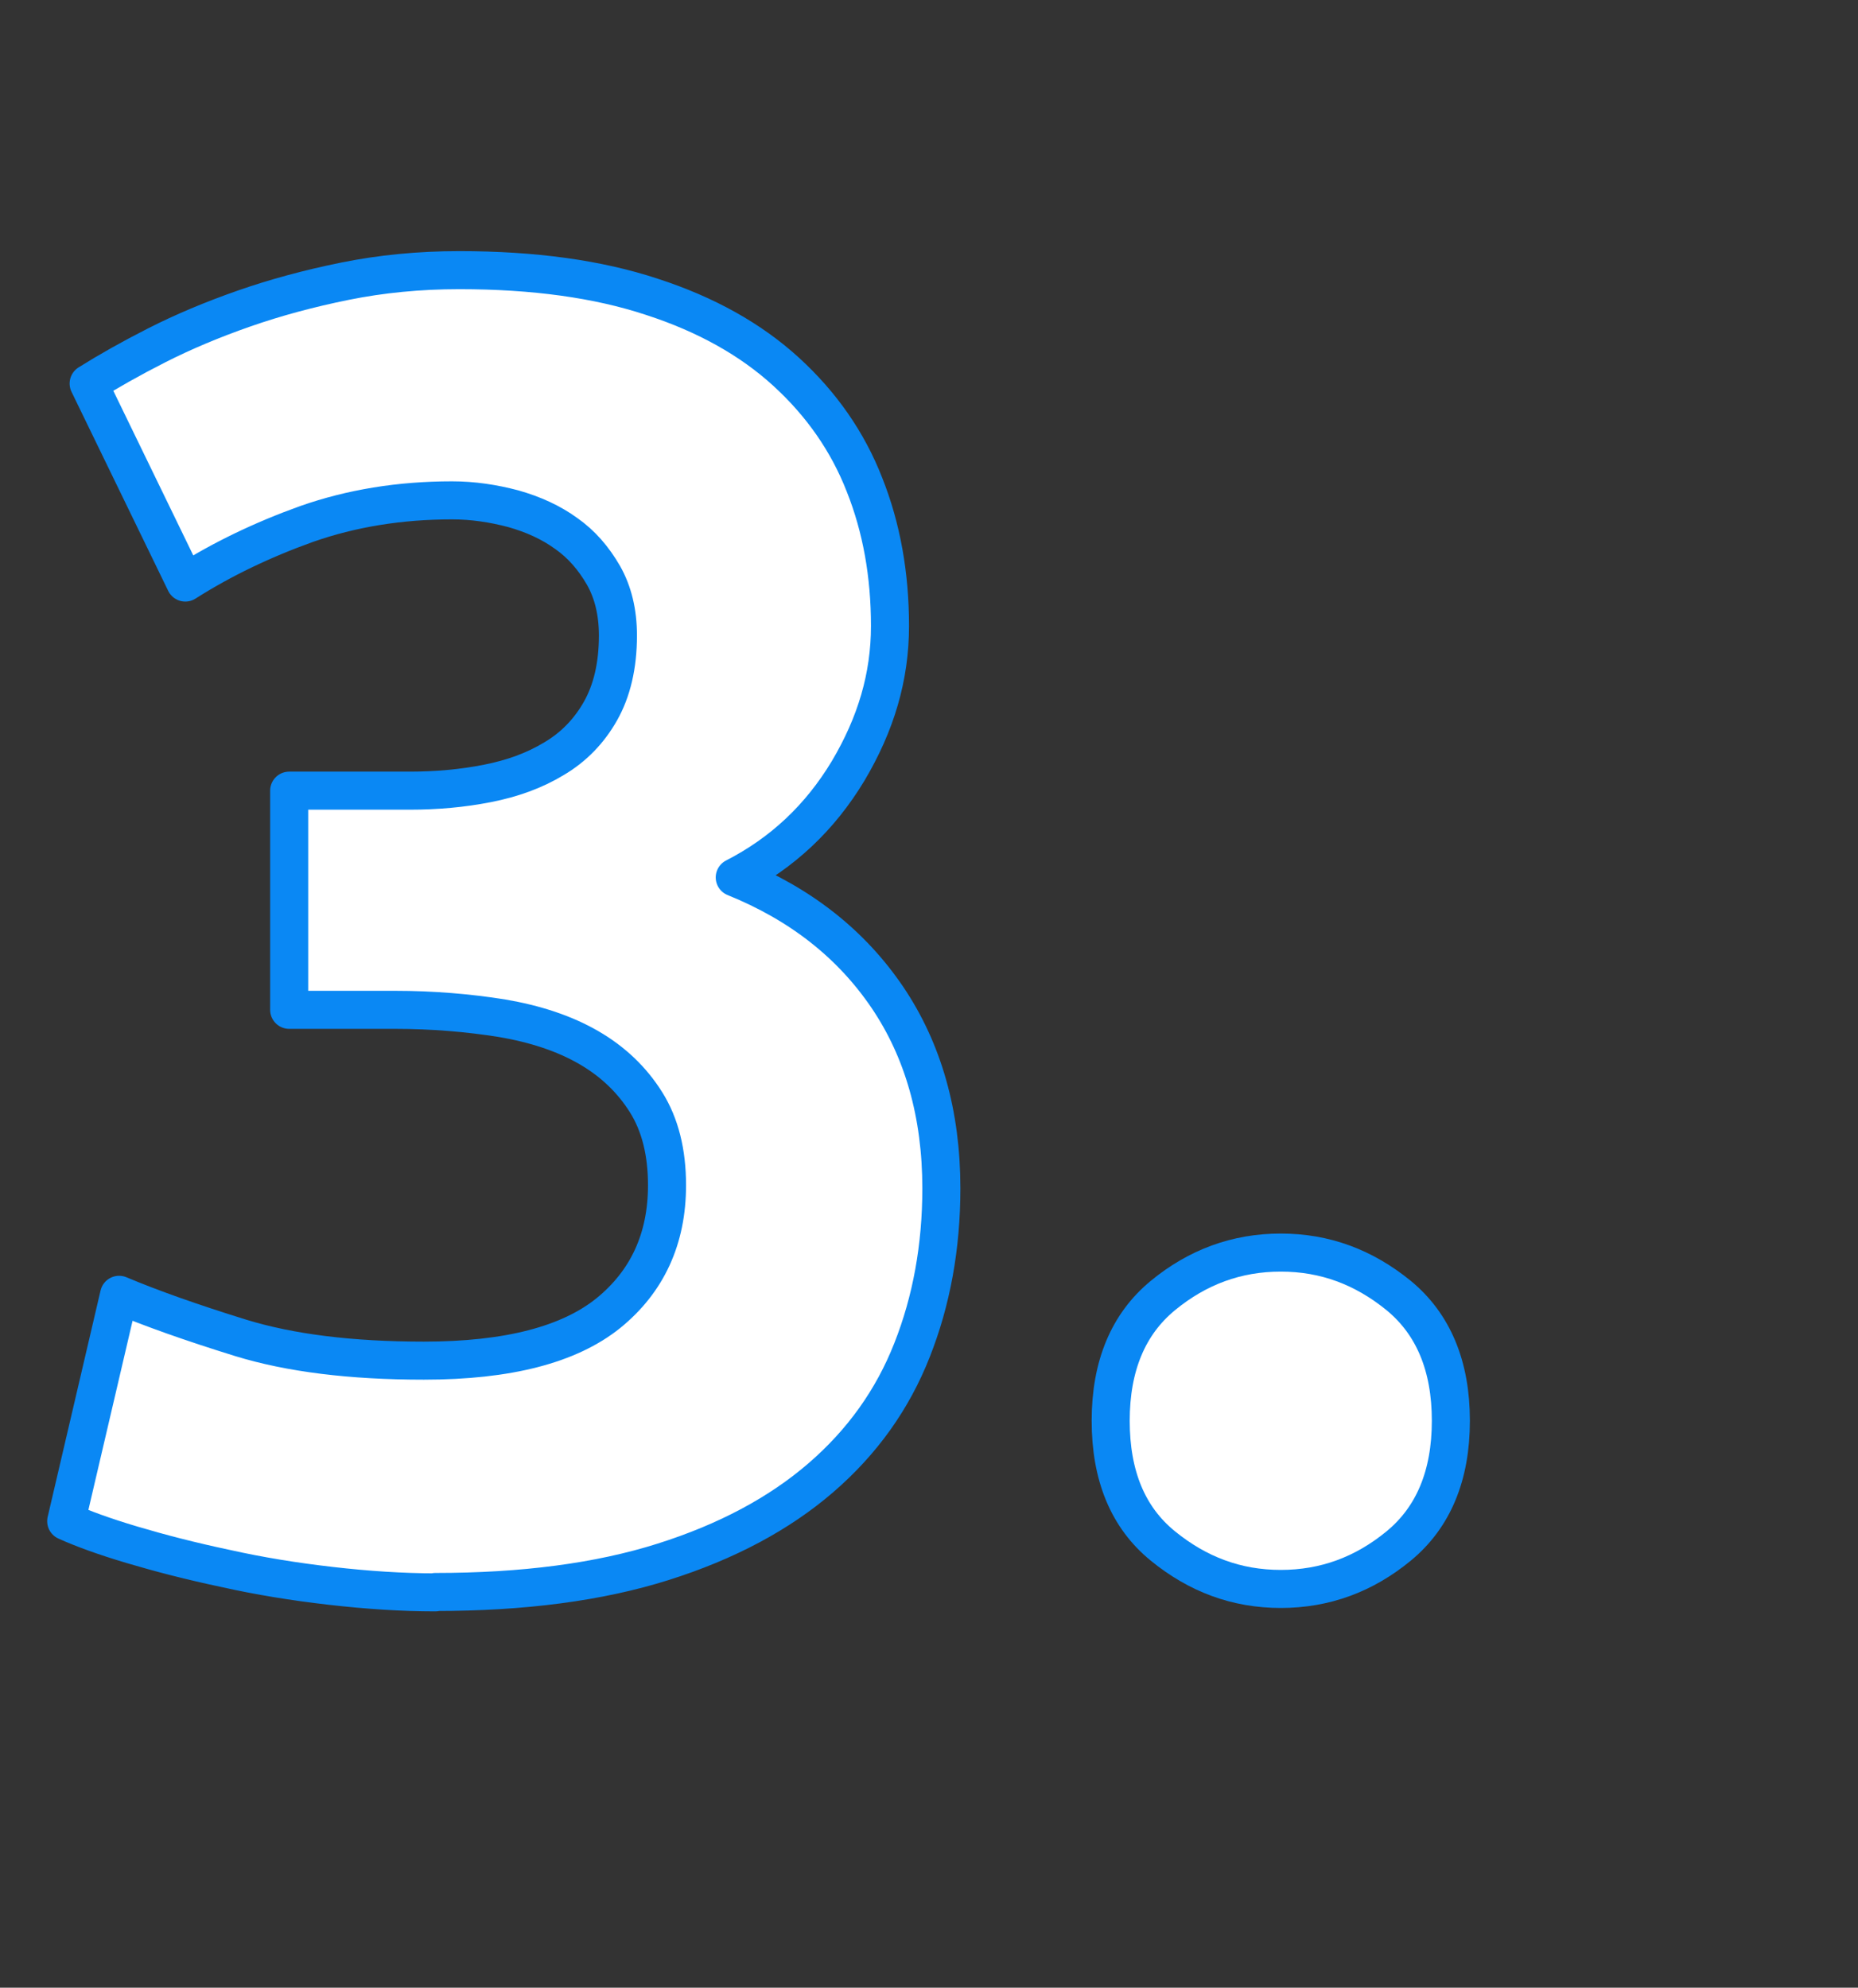
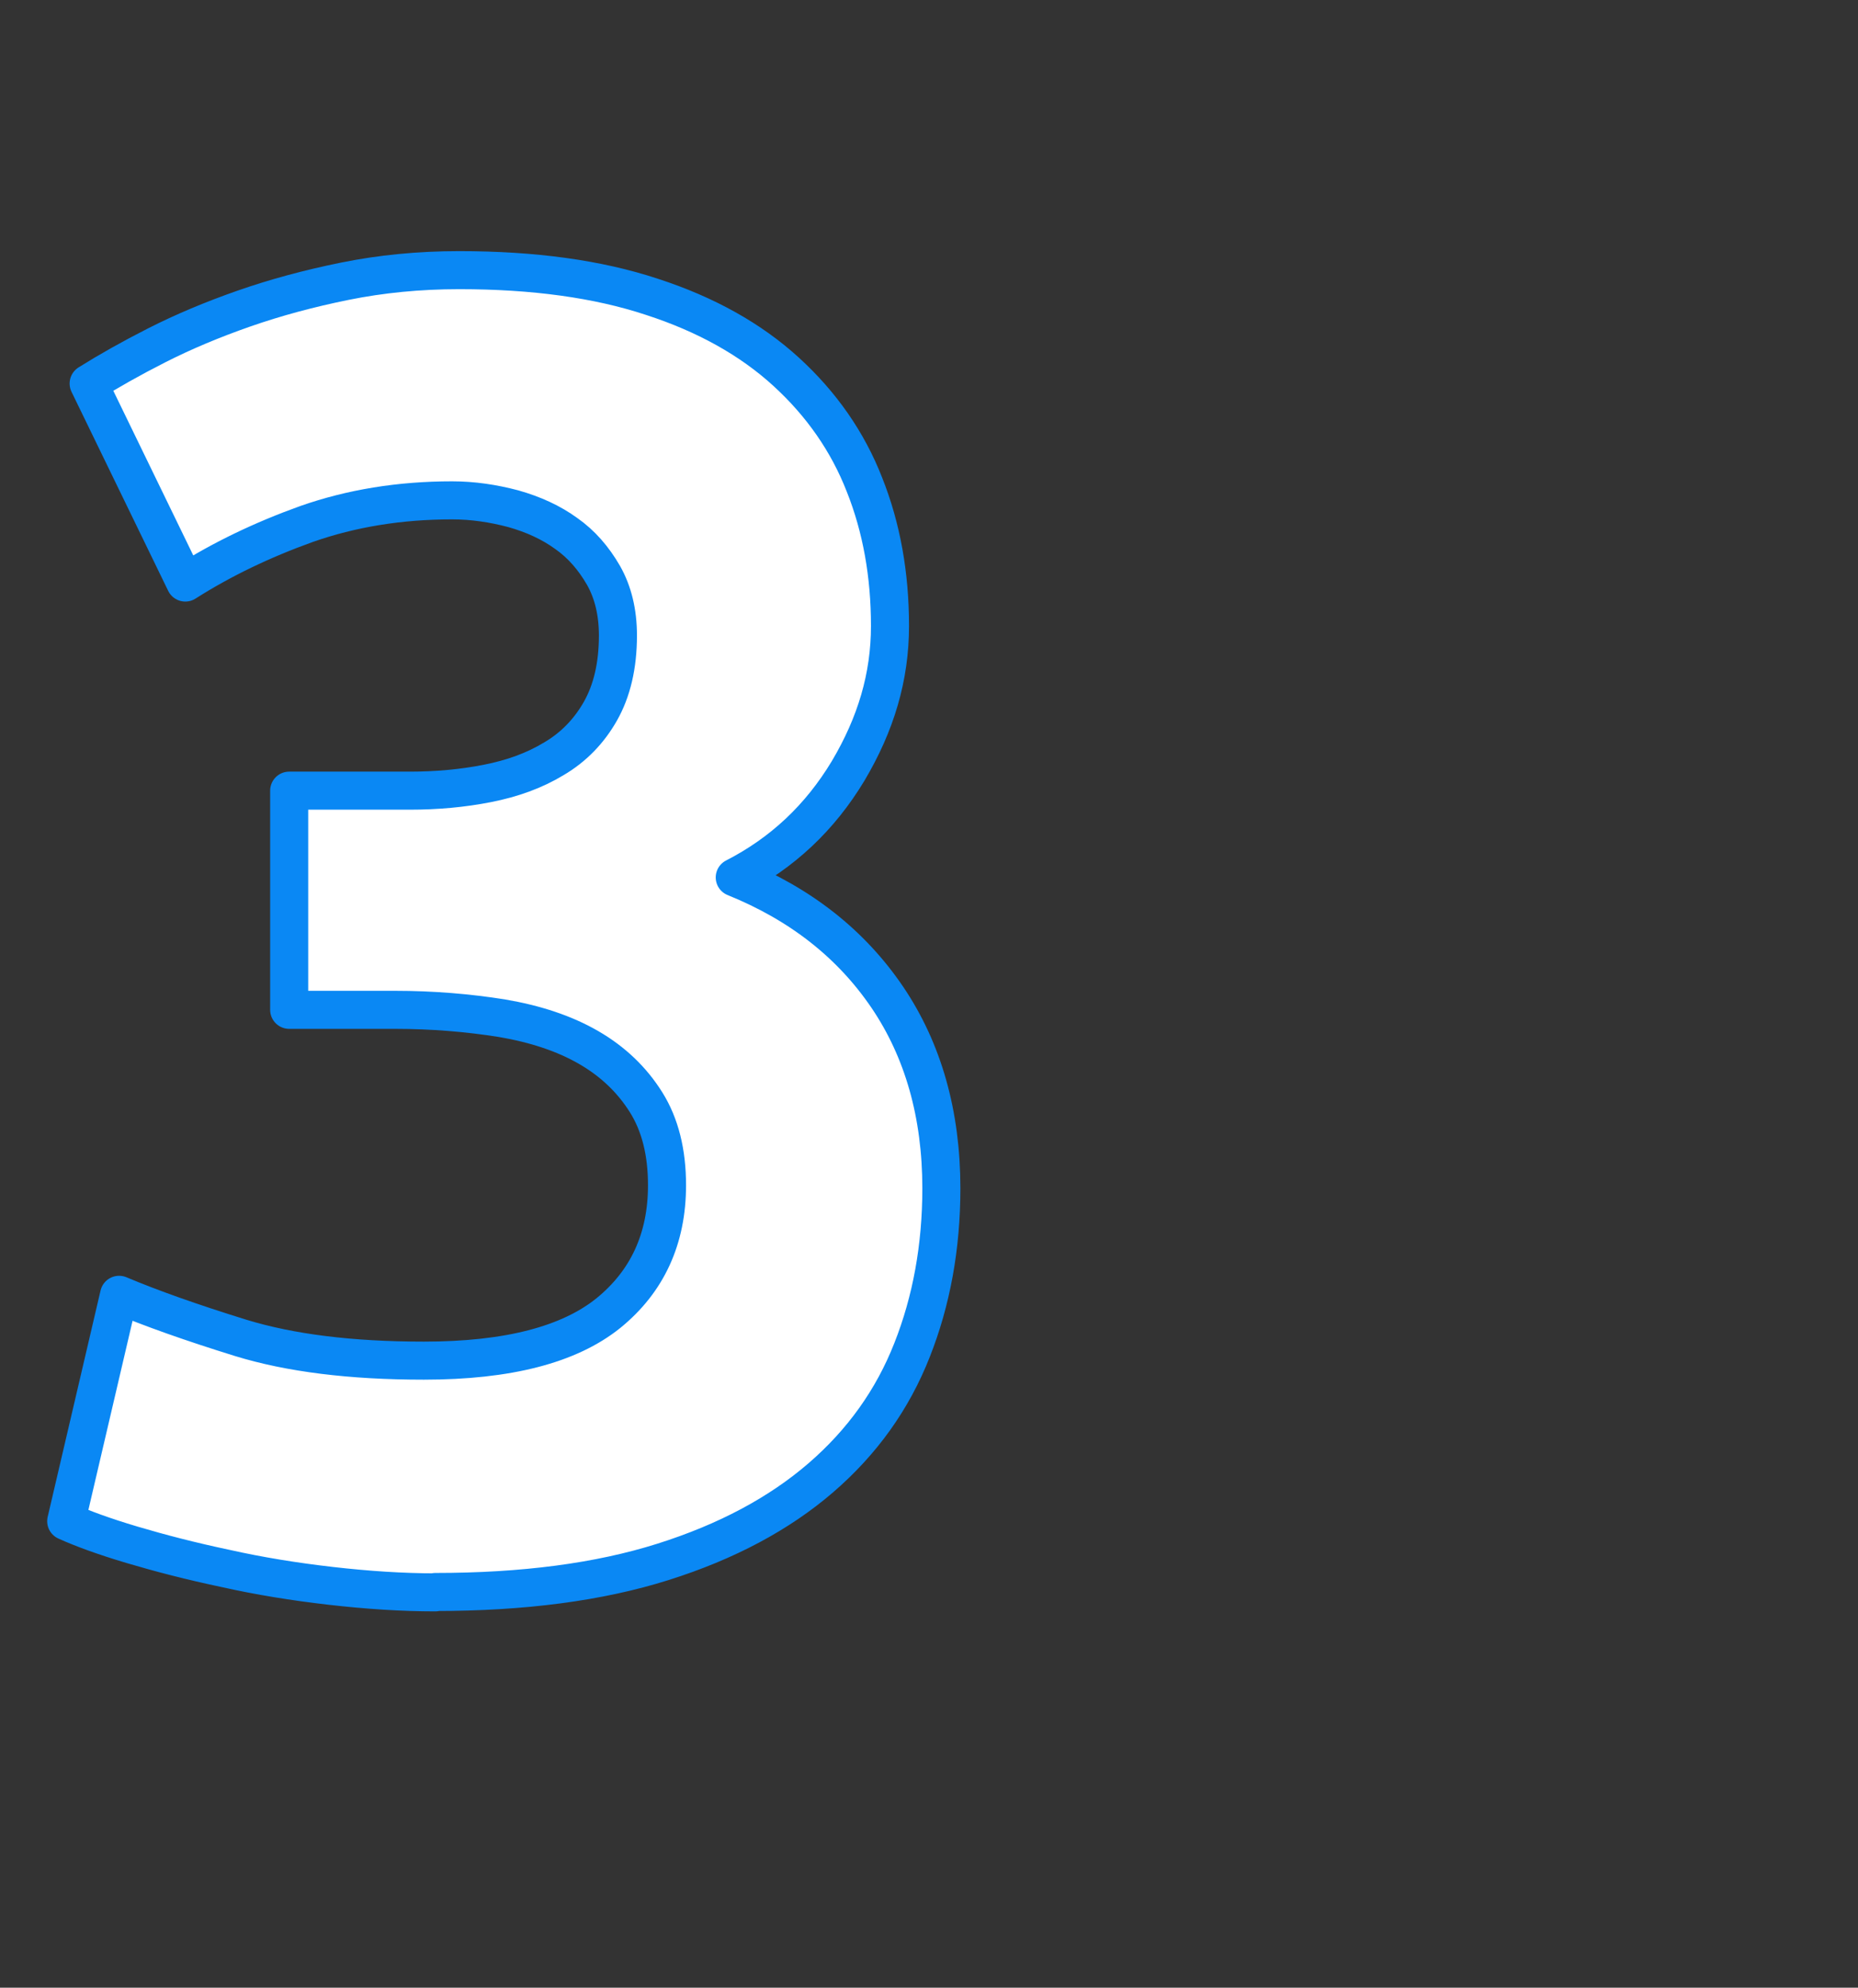
<svg xmlns="http://www.w3.org/2000/svg" id="Layer_2" viewBox="0 0 48.83 52.24">
  <rect x="0" y="0" width="48.83" height="52.24" fill="#333333" stroke="none" />
  <g id="Layer_1-2">
    <g>
      <path d="M11.44,41.85c-.86,0-1.78-.06-2.74-.17-.96-.11-1.89-.26-2.78-.46-.9-.19-1.71-.4-2.45-.62-.74-.22-1.31-.43-1.73-.62l1.39-5.95c.83,.35,1.9,.73,3.19,1.13,1.3,.4,2.9,.6,4.82,.6,2.21,0,3.82-.42,4.85-1.25,1.02-.83,1.54-1.95,1.54-3.36,0-.86-.18-1.59-.55-2.18-.37-.59-.87-1.07-1.51-1.44-.64-.37-1.4-.62-2.28-.77-.88-.14-1.82-.22-2.81-.22h-2.78v-5.76h3.17c.7,0,1.38-.06,2.04-.19,.66-.13,1.24-.34,1.75-.65,.51-.3,.92-.72,1.22-1.25,.3-.53,.46-1.19,.46-1.99,0-.61-.13-1.14-.38-1.58-.26-.45-.58-.82-.98-1.1-.4-.29-.86-.5-1.39-.65-.53-.14-1.06-.22-1.61-.22-1.38,0-2.65,.21-3.82,.62-1.17,.42-2.23,.93-3.19,1.54l-2.54-5.23c.51-.32,1.11-.66,1.8-1.01,.69-.35,1.45-.67,2.28-.96,.83-.29,1.72-.53,2.66-.72,.94-.19,1.94-.29,3-.29,1.95,0,3.64,.23,5.06,.7,1.42,.46,2.6,1.12,3.53,1.97,.93,.85,1.62,1.84,2.06,2.97,.45,1.13,.67,2.37,.67,3.71s-.37,2.58-1.1,3.81c-.74,1.23-1.73,2.16-2.98,2.8,1.73,.7,3.06,1.75,4.01,3.15,.94,1.39,1.42,3.07,1.42,5.02,0,1.54-.26,2.96-.77,4.25-.51,1.3-1.31,2.42-2.4,3.36s-2.47,1.68-4.15,2.21c-1.68,.53-3.67,.79-5.98,.79Z" fill="#fff" stroke="#0a88f4" stroke-linecap="round" stroke-linejoin="round" />
-       <path d="M38.13,37.34c0,1.44-.46,2.54-1.37,3.29s-1.94,1.13-3.1,1.13-2.18-.38-3.1-1.13-1.37-1.85-1.37-3.29,.46-2.54,1.37-3.29c.91-.75,1.94-1.13,3.1-1.13s2.18,.38,3.1,1.13c.91,.75,1.37,1.85,1.37,3.29Z" fill="#fff" stroke="#0a88f4" stroke-linecap="round" stroke-linejoin="round" />
    </g>
  </g>
</svg>